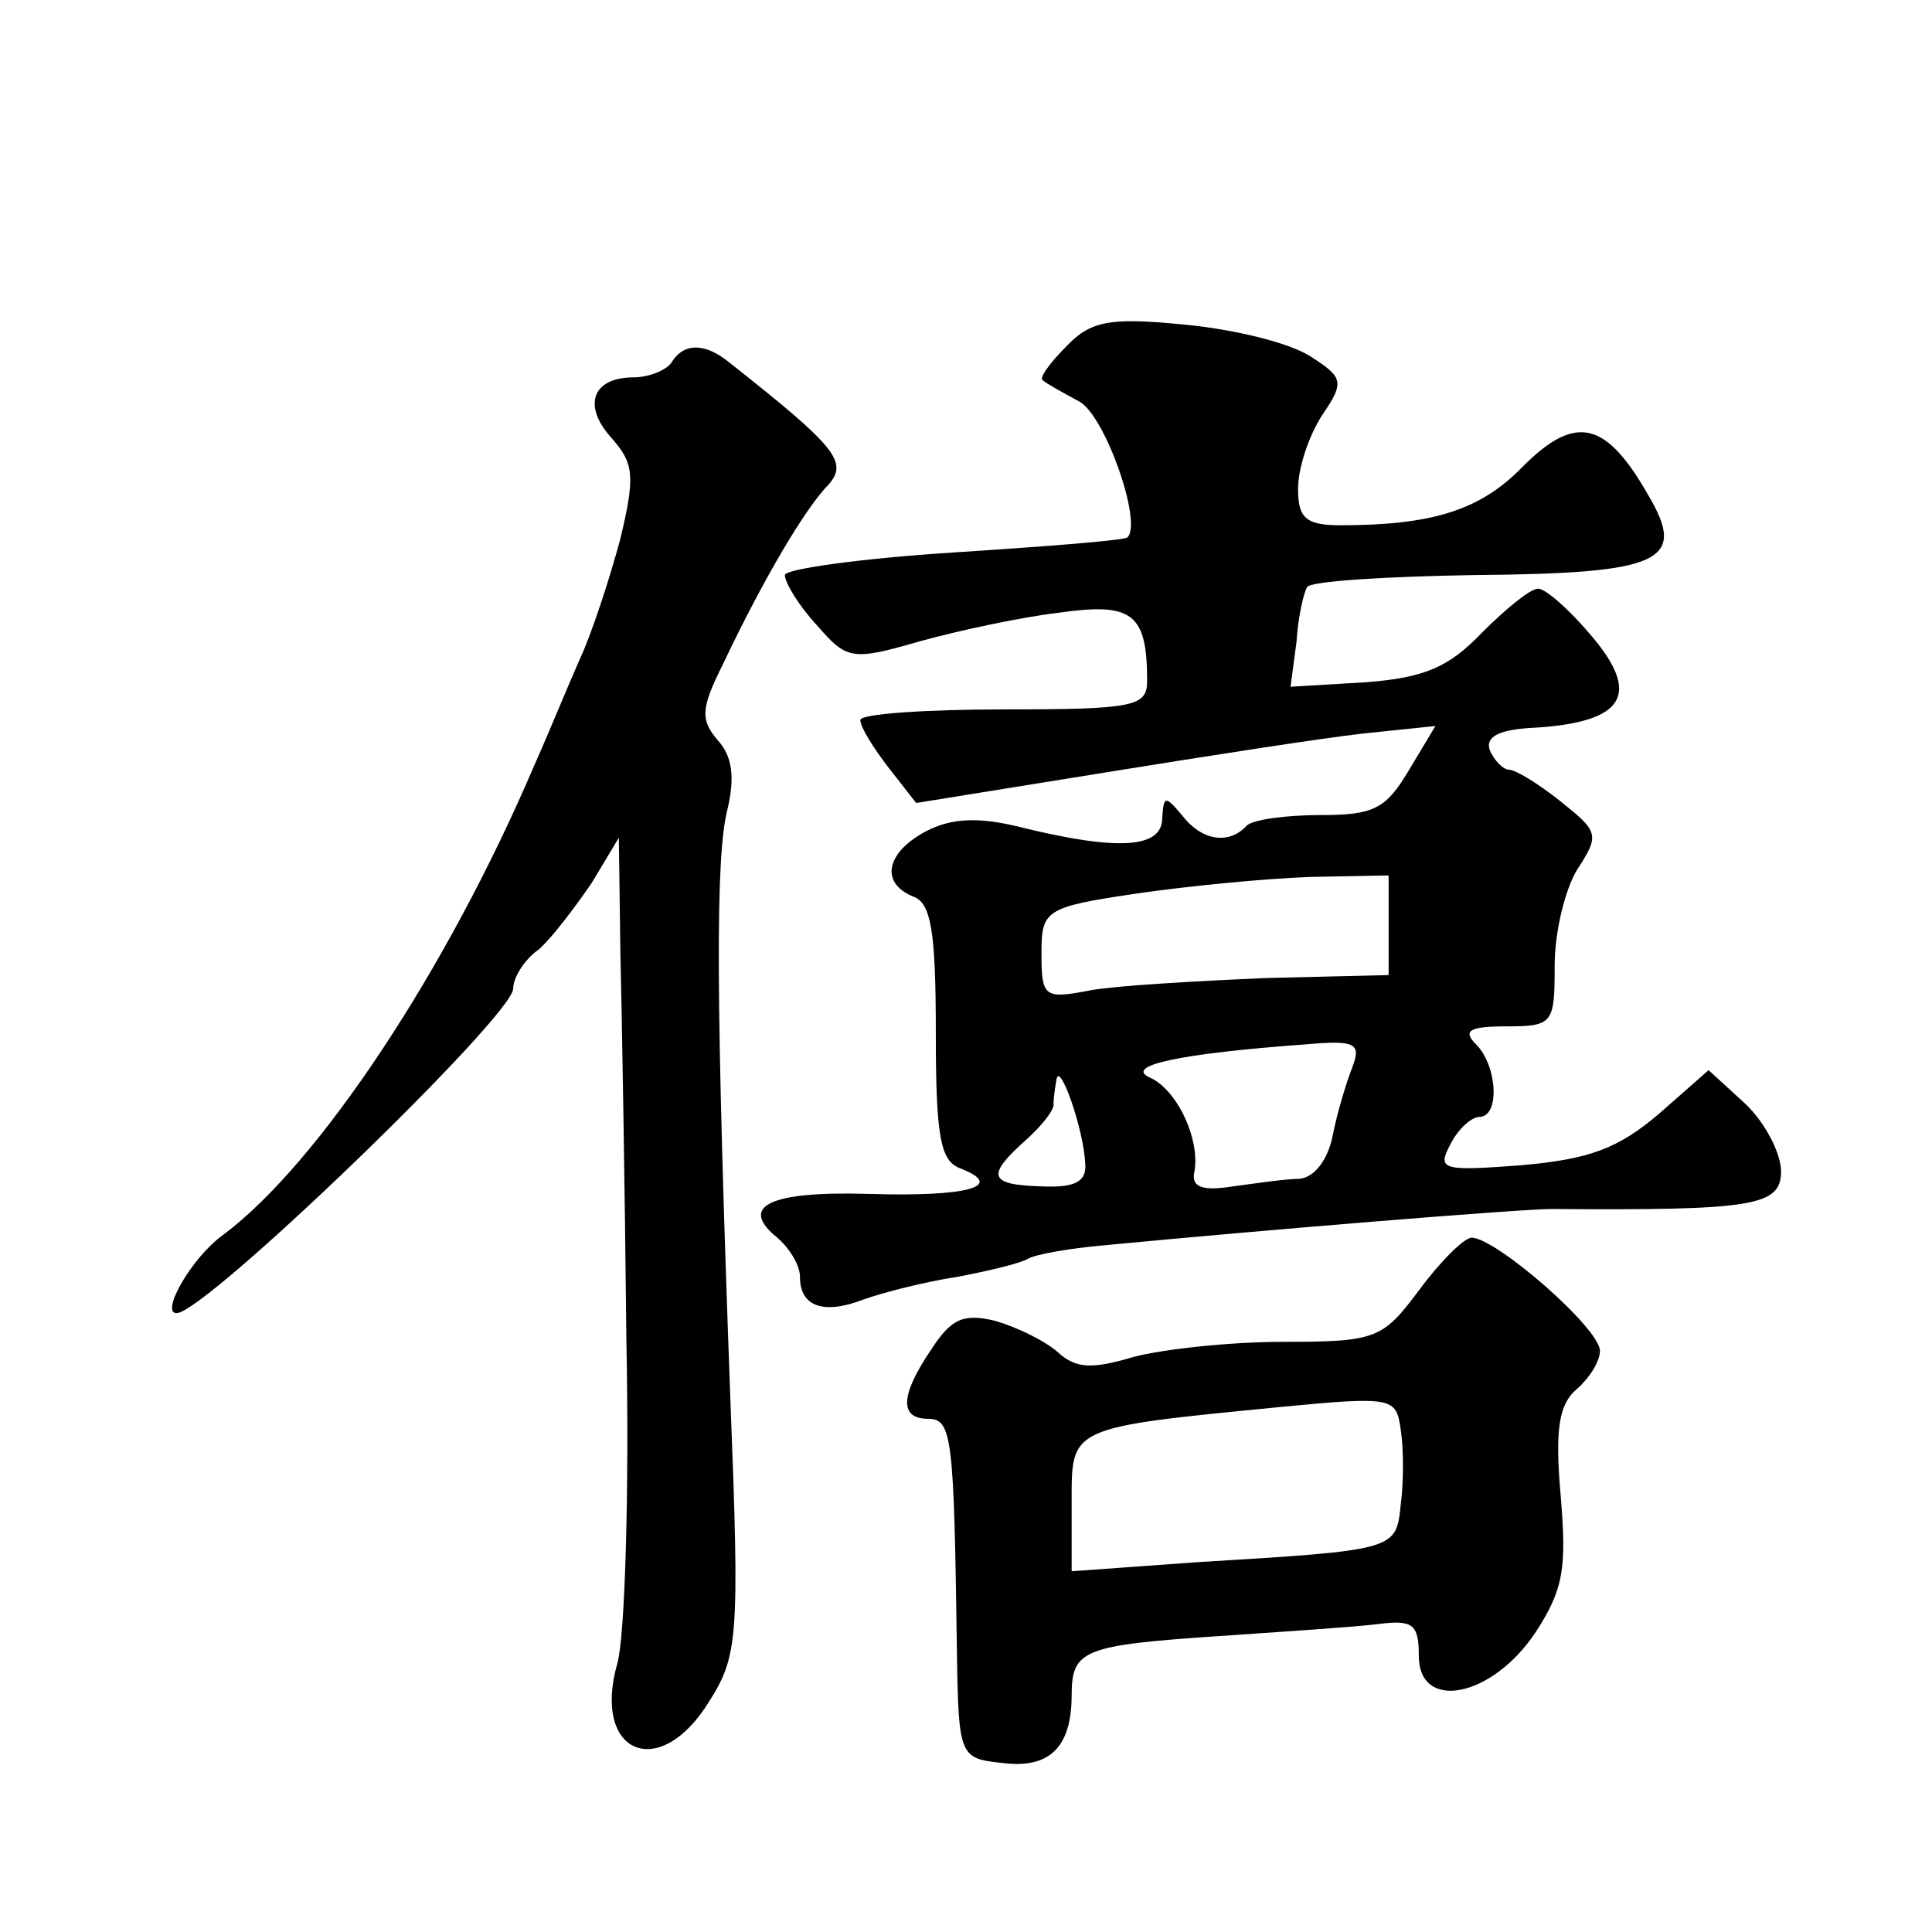
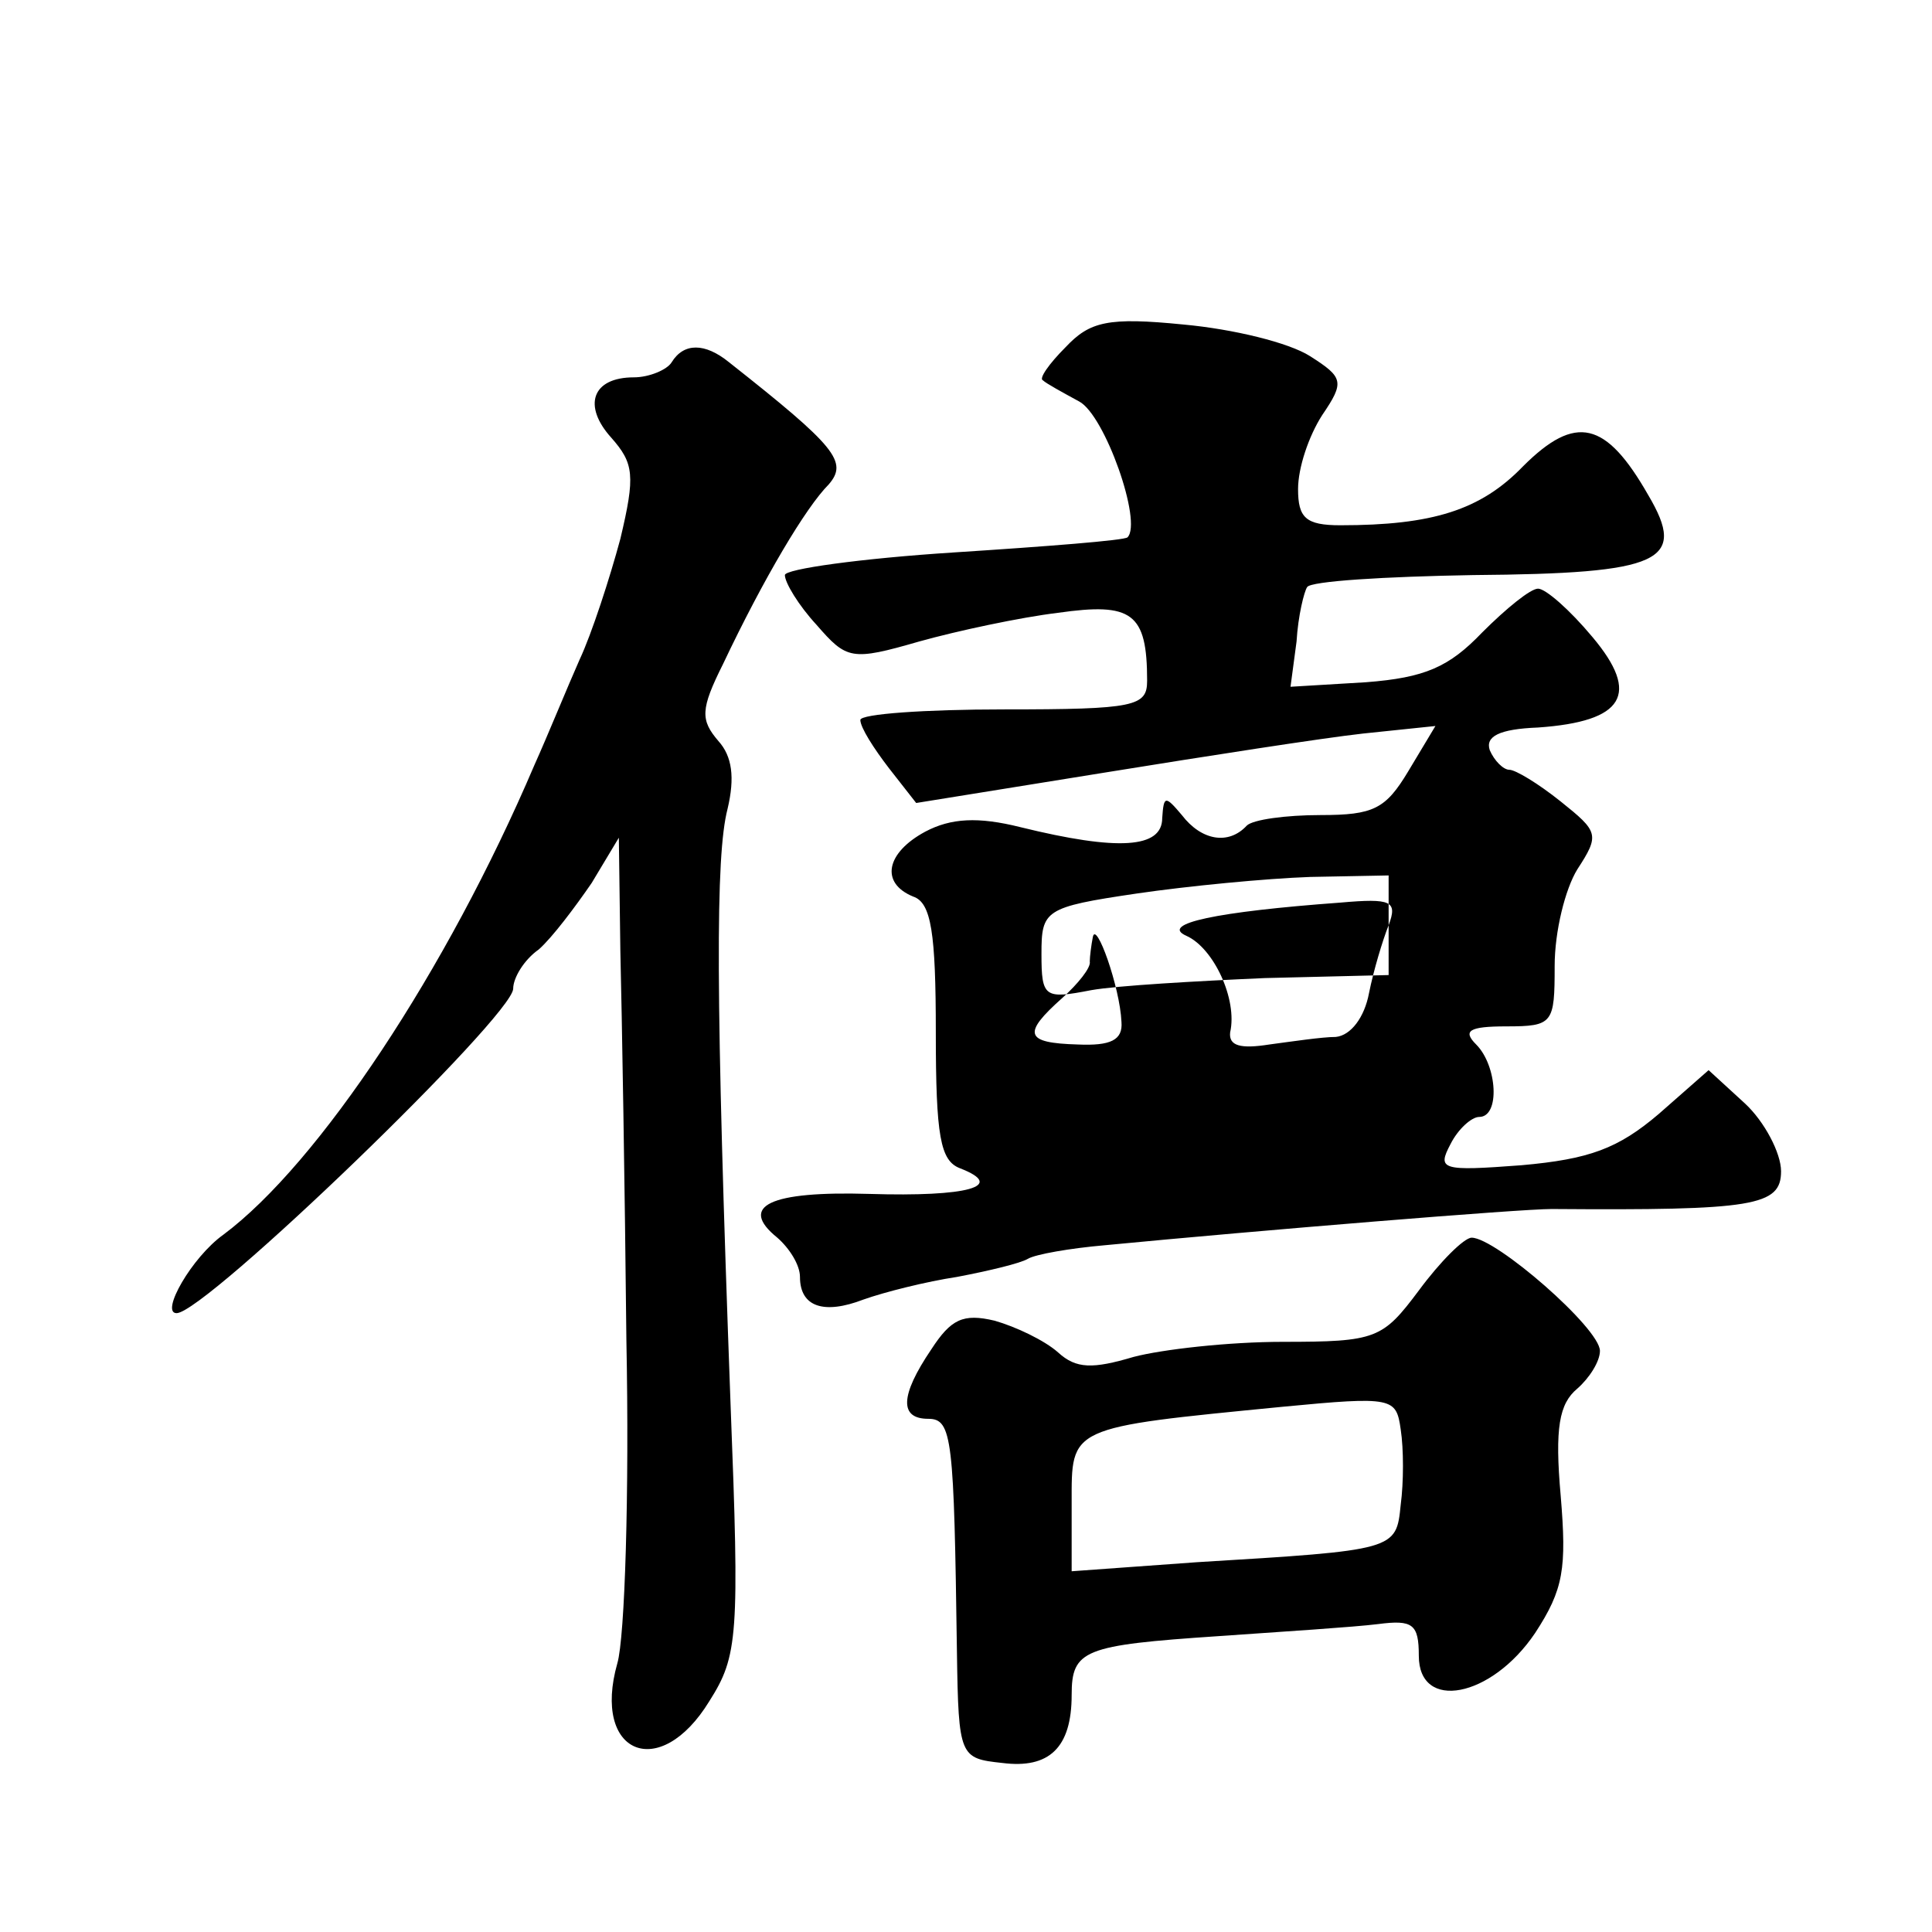
<svg xmlns="http://www.w3.org/2000/svg" version="1.0" width="128pt" height="128pt" viewBox="0 0 128 128" preserveAspectRatio="xMidYMid meet">
  <g transform="translate(0,128) scale(0.1,-0.1)" fill="#0" stroke="none">
-     <path d="M706 1050 c-11 -11 -18 -21 -15 -22 2 -2 13 -8 24 -14 17 -9 42 -80 32 -90 -2 -2 -53 -6 -115 -10 -62 -4 -112 -11 -112 -15 0 -5 9 -20 21 -33 20 -23 23 -24 68 -11 25 7 67 16 92 19 49 7 59 0 59 -45 0 -17 -8 -19 -95 -19 -52 0 -95 -3 -95 -7 0 -5 9 -19 19 -32 l18 -23 124 20 c68 11 145 23 172 26 l48 5 -18 -30 c-15 -25 -23 -29 -58 -29 -23 0 -45 -3 -49 -7 -12 -13 -30 -10 -43 7 -11 13 -12 13 -13 -2 0 -20 -29 -22 -94 -6 -28 7 -46 6 -63 -3 -26 -14 -30 -34 -8 -43 12 -4 15 -24 15 -90 0 -69 3 -85 16 -90 31 -12 5 -19 -60 -17 -66 2 -87 -8 -61 -29 8 -7 15 -18 15 -26 0 -20 16 -25 42 -15 14 5 42 12 62 15 21 4 42 9 47 12 5 3 28 7 51 9 104 10 275 24 296 24 134 -1 152 2 152 25 0 12 -11 33 -24 45 l-24 22 -33 -29 c-27 -23 -46 -30 -91 -34 -53 -4 -56 -3 -47 14 5 10 14 18 19 18 14 0 12 34 -2 48 -9 9 -5 12 20 12 31 0 32 2 32 40 0 23 7 51 15 64 15 23 14 25 -11 45 -15 12 -30 21 -34 21 -4 0 -10 6 -13 13 -3 9 6 14 32 15 57 4 68 22 36 60 -15 18 -31 32 -36 32 -5 0 -21 -13 -37 -29 -22 -23 -38 -30 -77 -33 l-50 -3 4 30 c1 17 5 33 7 36 2 4 52 7 110 8 125 1 142 9 116 53 -28 49 -48 54 -83 19 -28 -29 -60 -39 -121 -39 -23 0 -28 5 -28 24 0 14 7 35 16 49 15 22 14 25 -8 39 -14 9 -51 18 -84 21 -50 5 -62 2 -78 -15z m214 -383 l0 -33 -82 -2 c-46 -2 -98 -5 -115 -8 -31 -6 -33 -5 -33 24 0 29 2 31 63 40 34 5 86 10 115 11 l52 1 0 -33z m-24 -94 c-4 -10 -10 -30 -13 -45 -3 -16 -12 -28 -22 -29 -9 0 -29 -3 -44 -5 -19 -3 -27 -1 -26 8 5 22 -11 56 -29 64 -18 8 20 16 102 22 34 3 38 1 32 -15z m-177 -64 c1 -12 -7 -16 -29 -15 -35 1 -37 7 -10 31 10 9 19 20 18 24 0 3 1 11 2 16 2 12 18 -33 19 -56z M445 1040 c-3 -5 -15 -10 -25 -10 -28 0 -34 -19 -15 -40 15 -17 16 -25 6 -67 -7 -26 -19 -63 -27 -80 -8 -18 -21 -50 -30 -70 -58 -136 -143 -264 -206 -311 -21 -15 -42 -52 -31 -52 19 0 223 197 223 215 0 7 7 19 17 26 9 8 24 28 35 44 l18 30 1 -75 c1 -41 3 -157 4 -258 2 -101 -1 -197 -6 -214 -17 -60 28 -79 61 -25 19 30 20 43 14 197 -10 271 -10 363 -2 394 5 21 3 35 -6 45 -12 14 -12 21 3 51 27 57 55 104 70 119 13 15 5 25 -66 81 -16 13 -30 13 -38 0z M940 425 c-24 -32 -28 -34 -90 -34 -36 0 -80 -5 -99 -10 -27 -8 -38 -8 -50 3 -9 8 -28 17 -42 21 -21 5 -29 1 -42 -19 -21 -31 -21 -46 -2 -46 16 0 17 -13 19 -155 1 -69 2 -70 30 -73 31 -4 46 10 46 45 0 30 8 33 97 39 43 3 90 6 106 8 23 3 27 0 27 -21 0 -37 48 -28 77 15 19 29 21 43 17 91 -4 45 -1 61 11 71 8 7 15 18 15 25 0 15 -69 75 -85 75 -5 0 -21 -16 -35 -35z m-12 -142 c-3 -30 -3 -30 -135 -38 l-83 -6 0 45 c0 51 -3 50 140 64 73 7 75 6 78 -15 2 -13 2 -35 0 -50z" />
+     <path d="M706 1050 c-11 -11 -18 -21 -15 -22 2 -2 13 -8 24 -14 17 -9 42 -80 32 -90 -2 -2 -53 -6 -115 -10 -62 -4 -112 -11 -112 -15 0 -5 9 -20 21 -33 20 -23 23 -24 68 -11 25 7 67 16 92 19 49 7 59 0 59 -45 0 -17 -8 -19 -95 -19 -52 0 -95 -3 -95 -7 0 -5 9 -19 19 -32 l18 -23 124 20 c68 11 145 23 172 26 l48 5 -18 -30 c-15 -25 -23 -29 -58 -29 -23 0 -45 -3 -49 -7 -12 -13 -30 -10 -43 7 -11 13 -12 13 -13 -2 0 -20 -29 -22 -94 -6 -28 7 -46 6 -63 -3 -26 -14 -30 -34 -8 -43 12 -4 15 -24 15 -90 0 -69 3 -85 16 -90 31 -12 5 -19 -60 -17 -66 2 -87 -8 -61 -29 8 -7 15 -18 15 -26 0 -20 16 -25 42 -15 14 5 42 12 62 15 21 4 42 9 47 12 5 3 28 7 51 9 104 10 275 24 296 24 134 -1 152 2 152 25 0 12 -11 33 -24 45 l-24 22 -33 -29 c-27 -23 -46 -30 -91 -34 -53 -4 -56 -3 -47 14 5 10 14 18 19 18 14 0 12 34 -2 48 -9 9 -5 12 20 12 31 0 32 2 32 40 0 23 7 51 15 64 15 23 14 25 -11 45 -15 12 -30 21 -34 21 -4 0 -10 6 -13 13 -3 9 6 14 32 15 57 4 68 22 36 60 -15 18 -31 32 -36 32 -5 0 -21 -13 -37 -29 -22 -23 -38 -30 -77 -33 l-50 -3 4 30 c1 17 5 33 7 36 2 4 52 7 110 8 125 1 142 9 116 53 -28 49 -48 54 -83 19 -28 -29 -60 -39 -121 -39 -23 0 -28 5 -28 24 0 14 7 35 16 49 15 22 14 25 -8 39 -14 9 -51 18 -84 21 -50 5 -62 2 -78 -15z m214 -383 l0 -33 -82 -2 c-46 -2 -98 -5 -115 -8 -31 -6 -33 -5 -33 24 0 29 2 31 63 40 34 5 86 10 115 11 l52 1 0 -33z c-4 -10 -10 -30 -13 -45 -3 -16 -12 -28 -22 -29 -9 0 -29 -3 -44 -5 -19 -3 -27 -1 -26 8 5 22 -11 56 -29 64 -18 8 20 16 102 22 34 3 38 1 32 -15z m-177 -64 c1 -12 -7 -16 -29 -15 -35 1 -37 7 -10 31 10 9 19 20 18 24 0 3 1 11 2 16 2 12 18 -33 19 -56z M445 1040 c-3 -5 -15 -10 -25 -10 -28 0 -34 -19 -15 -40 15 -17 16 -25 6 -67 -7 -26 -19 -63 -27 -80 -8 -18 -21 -50 -30 -70 -58 -136 -143 -264 -206 -311 -21 -15 -42 -52 -31 -52 19 0 223 197 223 215 0 7 7 19 17 26 9 8 24 28 35 44 l18 30 1 -75 c1 -41 3 -157 4 -258 2 -101 -1 -197 -6 -214 -17 -60 28 -79 61 -25 19 30 20 43 14 197 -10 271 -10 363 -2 394 5 21 3 35 -6 45 -12 14 -12 21 3 51 27 57 55 104 70 119 13 15 5 25 -66 81 -16 13 -30 13 -38 0z M940 425 c-24 -32 -28 -34 -90 -34 -36 0 -80 -5 -99 -10 -27 -8 -38 -8 -50 3 -9 8 -28 17 -42 21 -21 5 -29 1 -42 -19 -21 -31 -21 -46 -2 -46 16 0 17 -13 19 -155 1 -69 2 -70 30 -73 31 -4 46 10 46 45 0 30 8 33 97 39 43 3 90 6 106 8 23 3 27 0 27 -21 0 -37 48 -28 77 15 19 29 21 43 17 91 -4 45 -1 61 11 71 8 7 15 18 15 25 0 15 -69 75 -85 75 -5 0 -21 -16 -35 -35z m-12 -142 c-3 -30 -3 -30 -135 -38 l-83 -6 0 45 c0 51 -3 50 140 64 73 7 75 6 78 -15 2 -13 2 -35 0 -50z" />
  </g>
</svg>